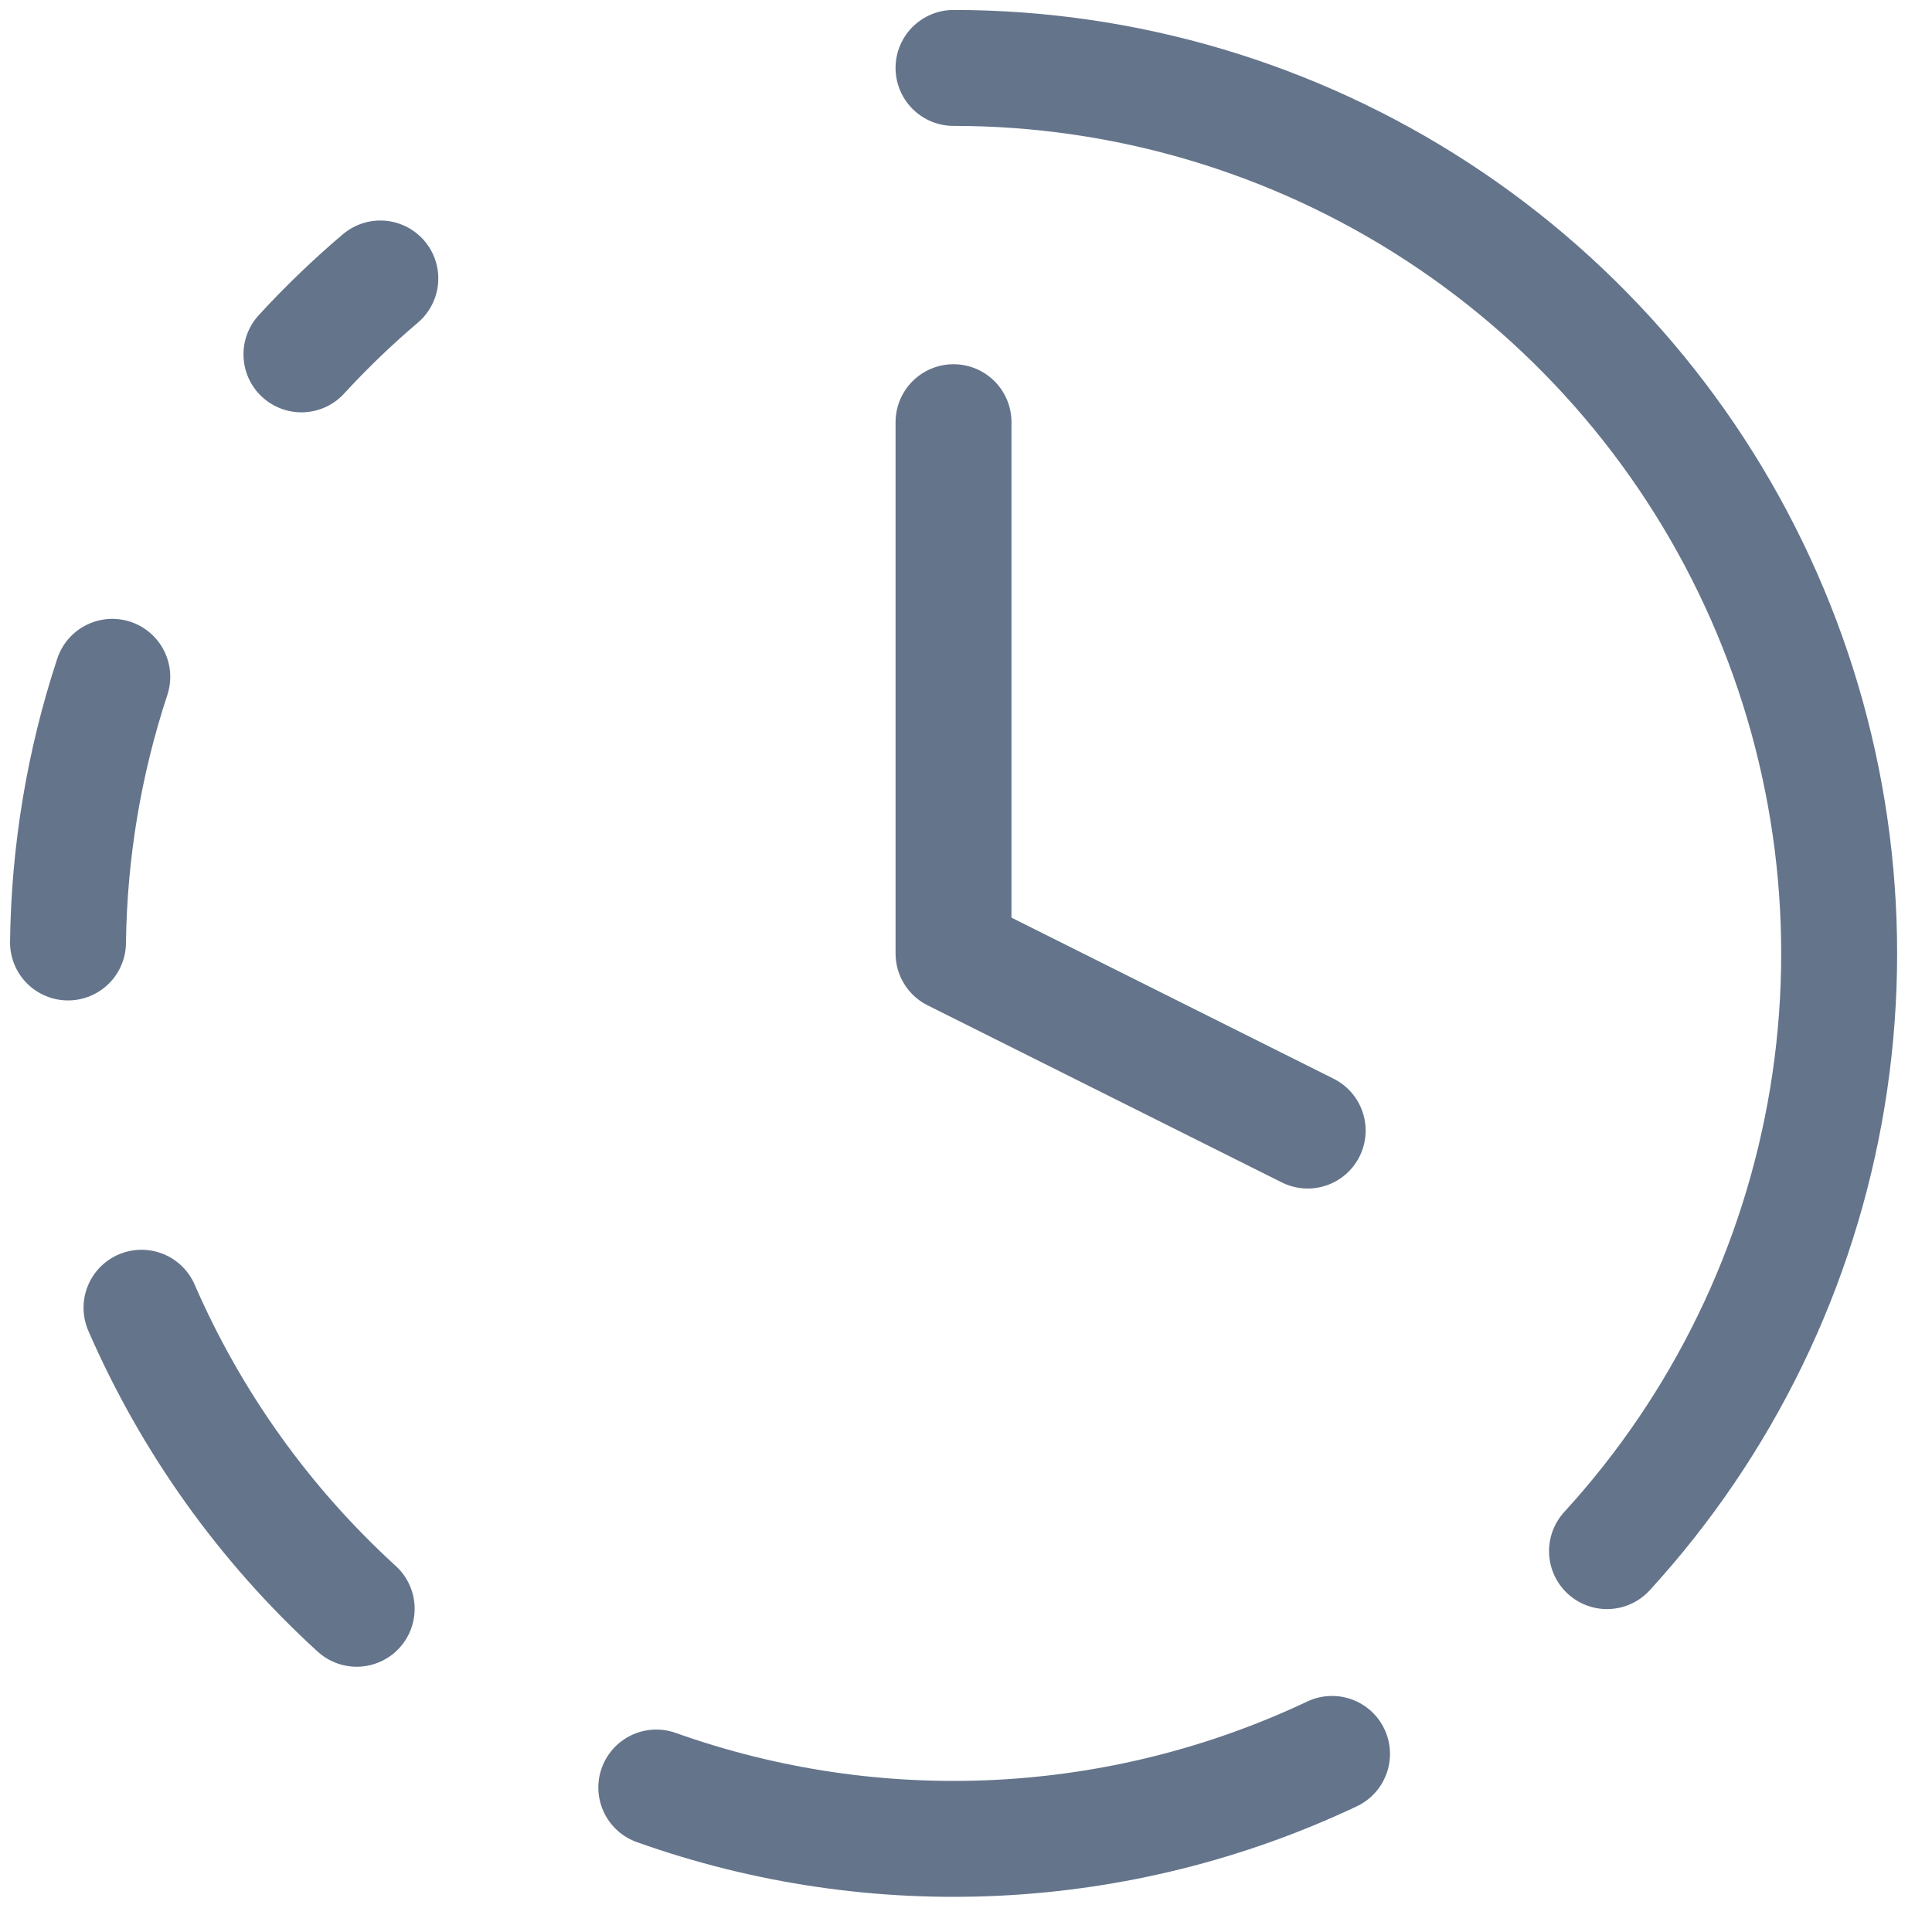
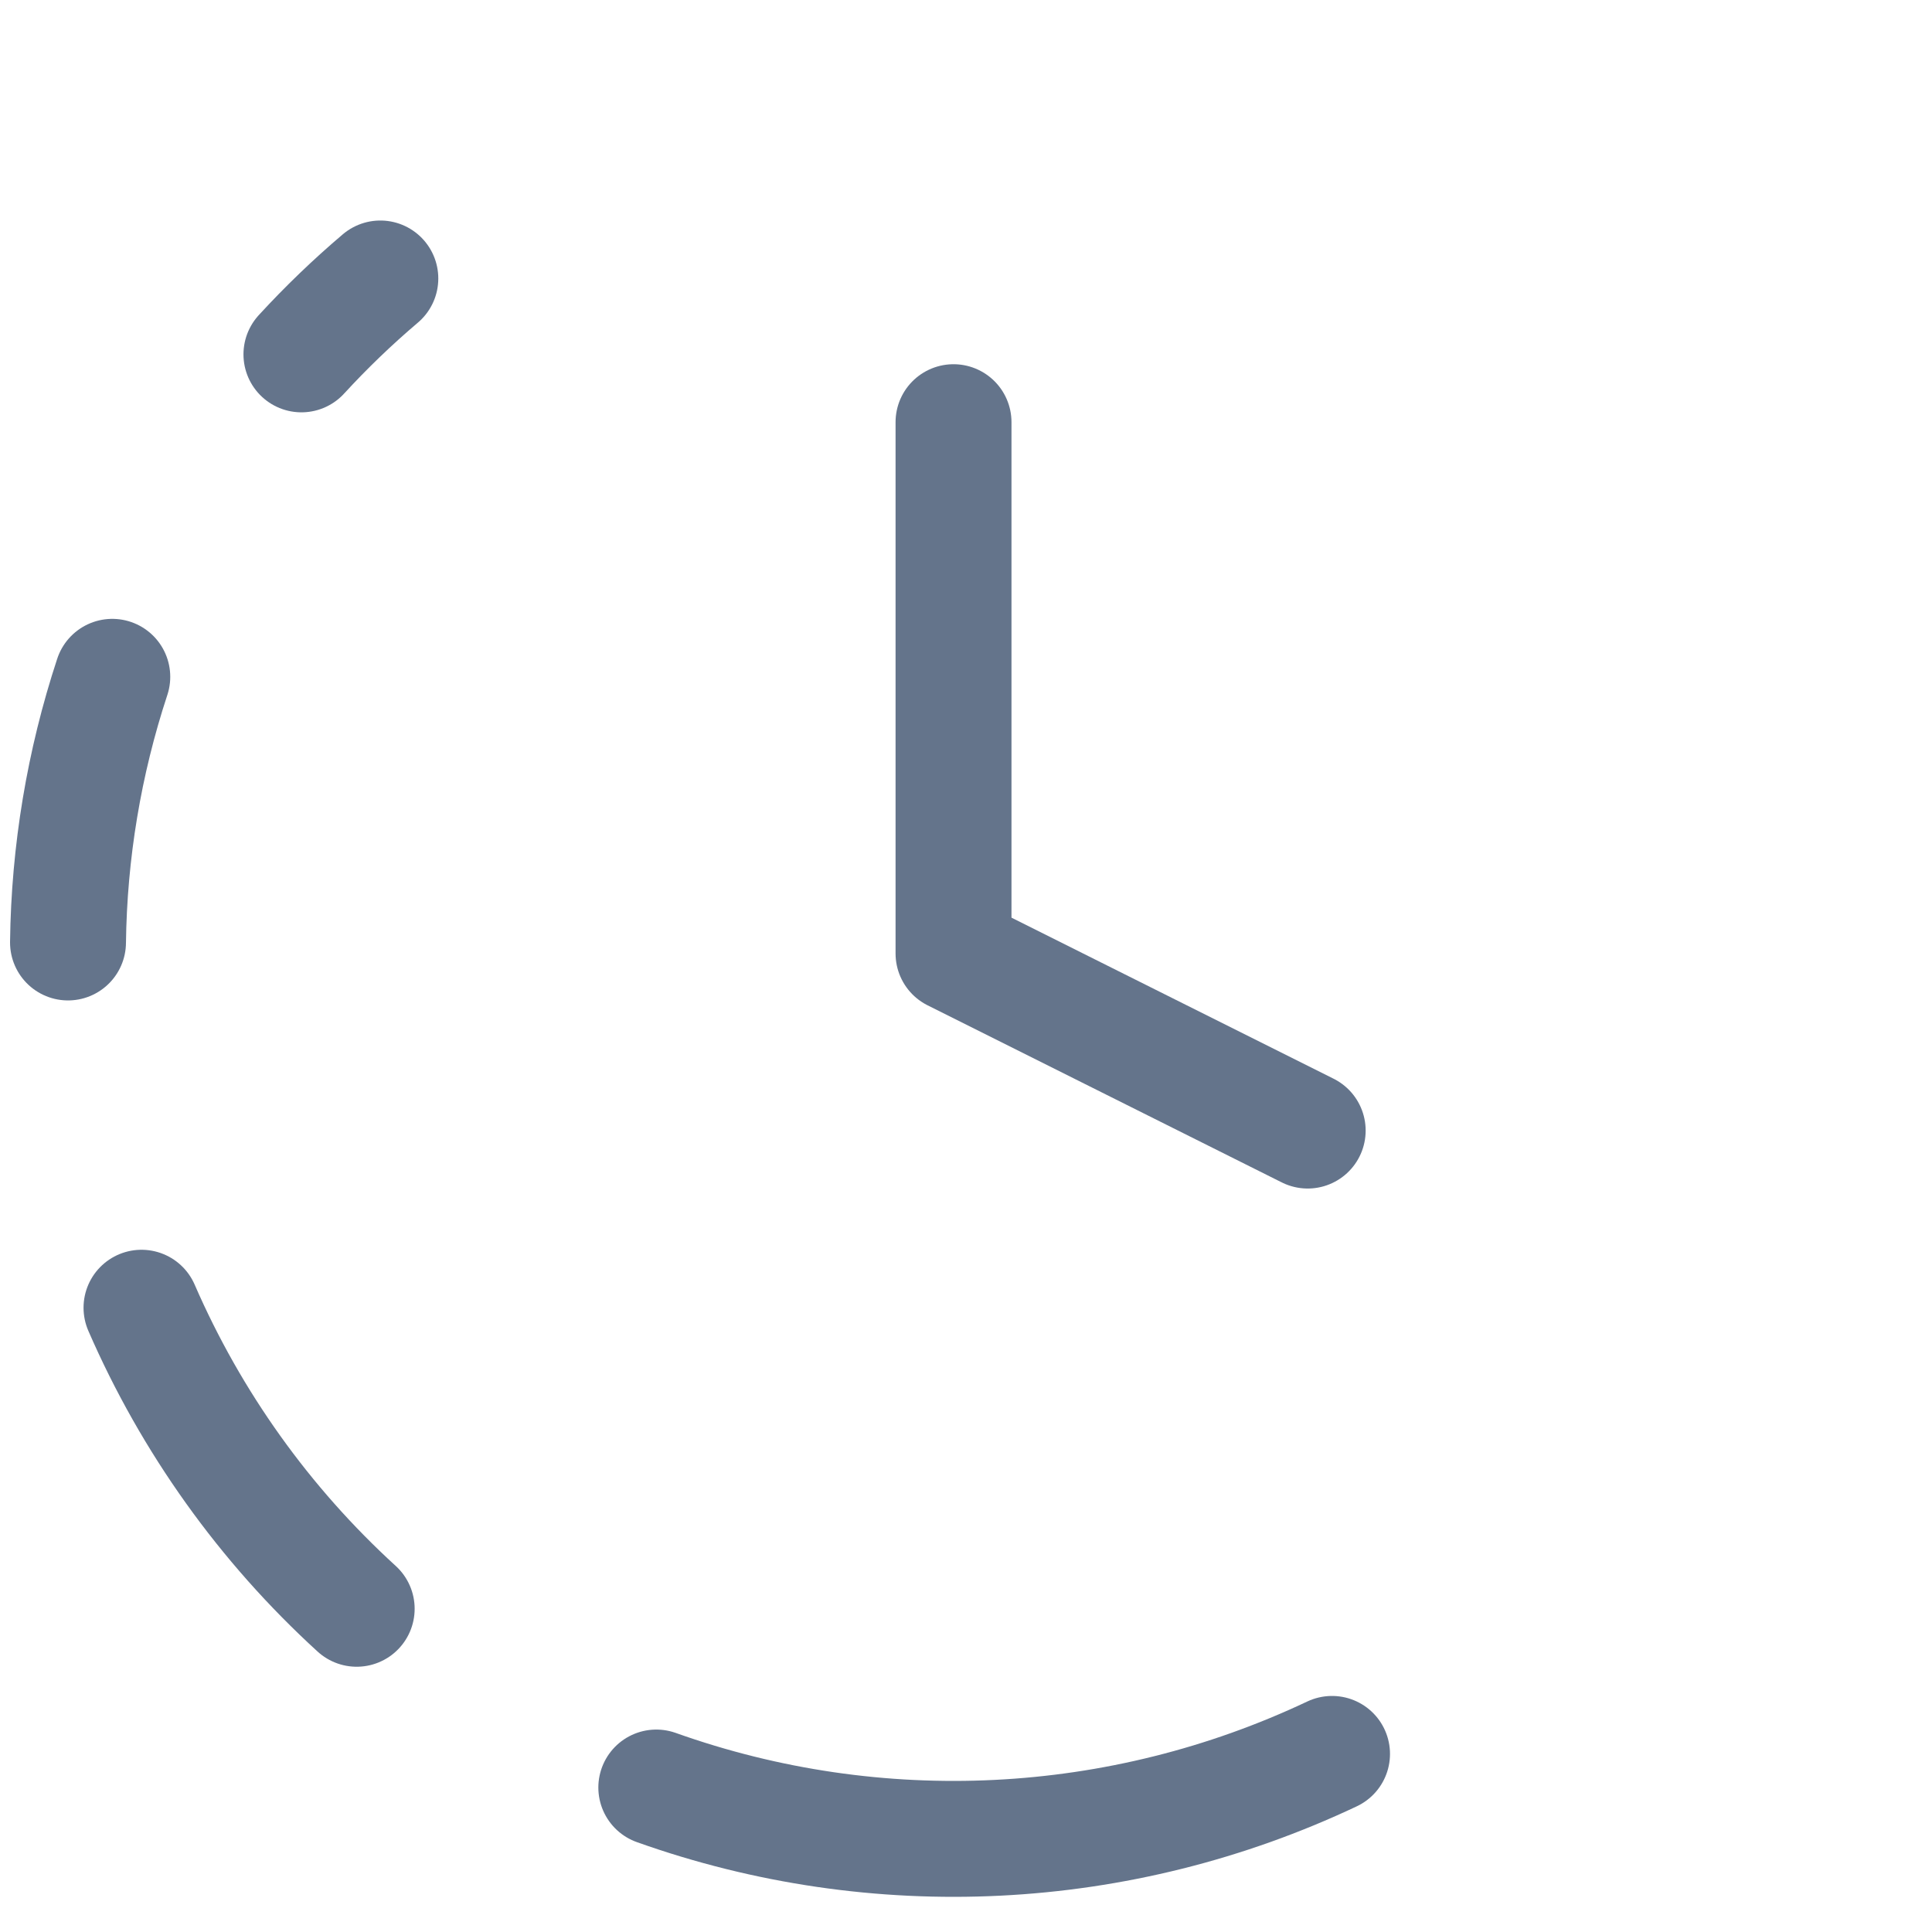
<svg xmlns="http://www.w3.org/2000/svg" width="50" height="50" viewBox="0 0 50 50" fill="none">
-   <path d="M24.677 1.758C29.123 1.757 33.473 3.05 37.198 5.478C40.922 7.906 43.86 11.366 45.652 15.435C47.445 19.503 48.015 24.006 47.294 28.393C46.572 32.78 44.59 36.863 41.589 40.143" stroke="#64748B" stroke-width="3" stroke-linecap="round" stroke-linejoin="round" />
  <path d="M24.677 10.926V24.676L33.843 29.259" stroke="#64748B" stroke-width="3" stroke-linecap="round" stroke-linejoin="round" />
  <path d="M2.906 17.516C2.175 19.735 1.789 22.054 1.76 24.391" stroke="#64748B" stroke-width="3" stroke-linecap="round" stroke-linejoin="round" />
  <path d="M3.662 33.844C4.949 36.804 6.847 39.459 9.231 41.635" stroke="#64748B" stroke-width="3" stroke-linecap="round" stroke-linejoin="round" />
  <path d="M7.801 9.171C8.44 8.475 9.122 7.819 9.843 7.207" stroke="#64748B" stroke-width="3" stroke-linecap="round" stroke-linejoin="round" />
  <path d="M16.985 46.261C22.7 48.297 28.989 47.984 34.473 45.391" stroke="#64748B" stroke-width="3" stroke-linecap="round" stroke-linejoin="round" />
</svg>